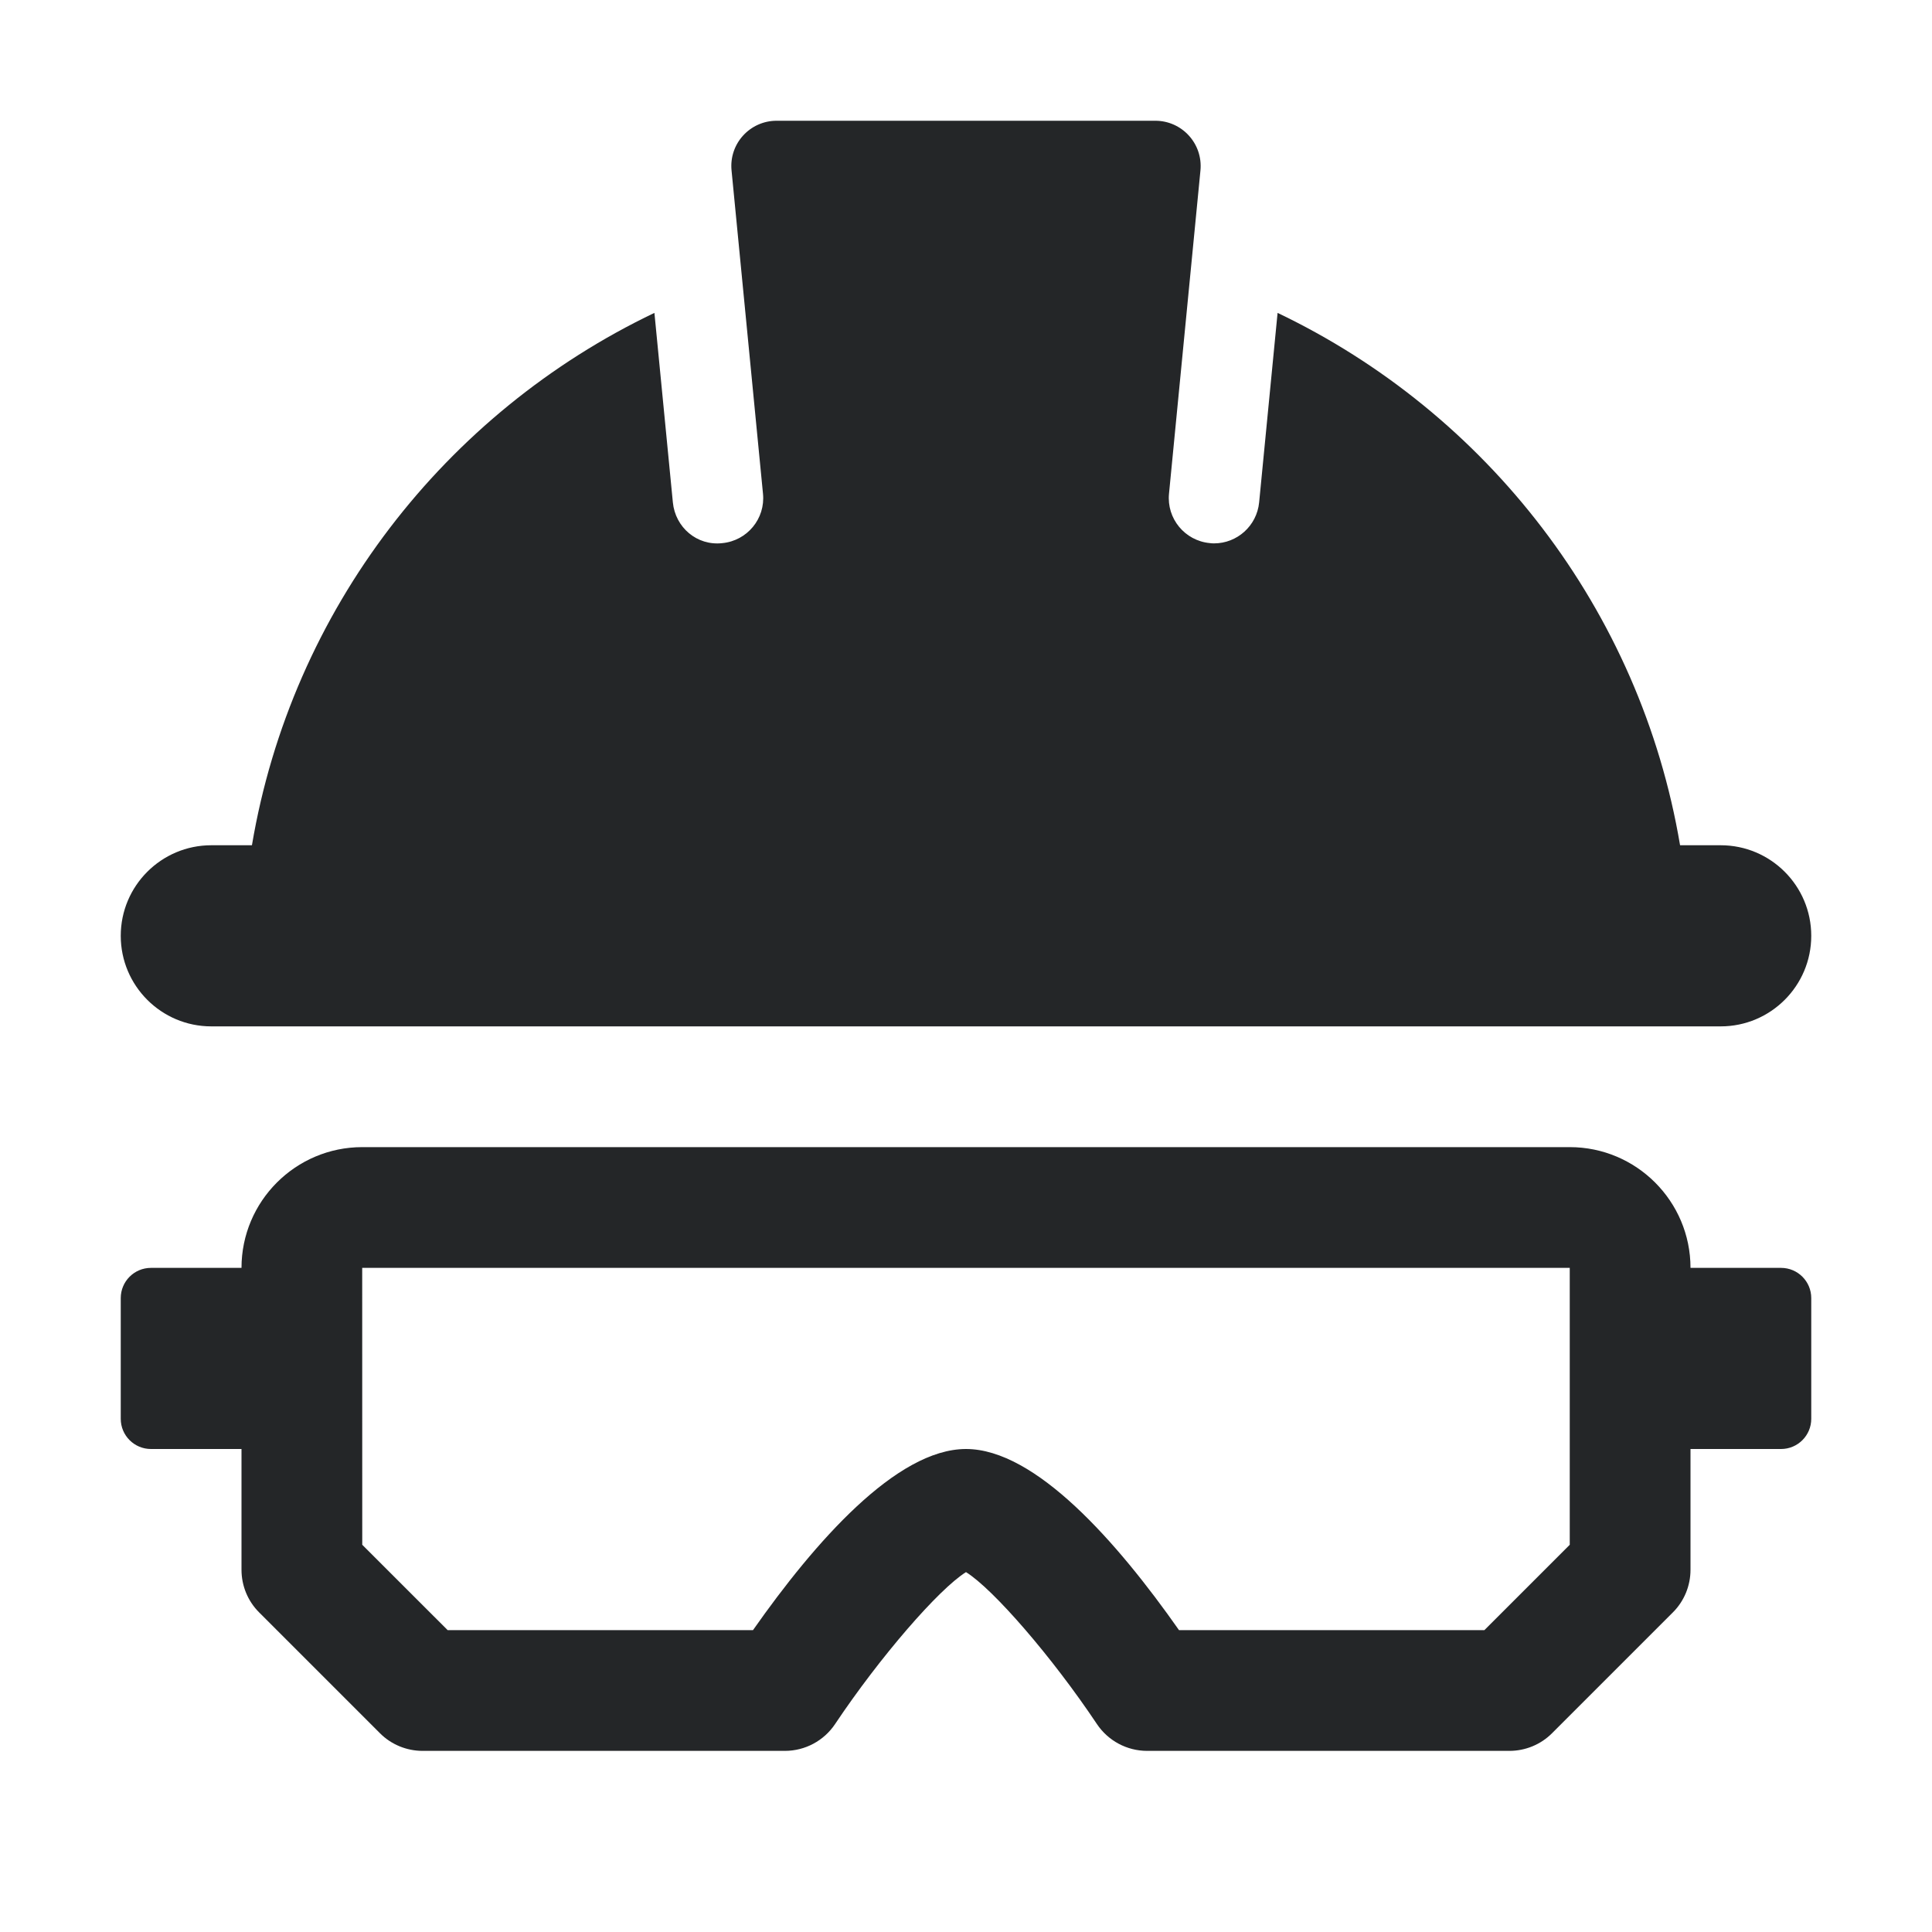
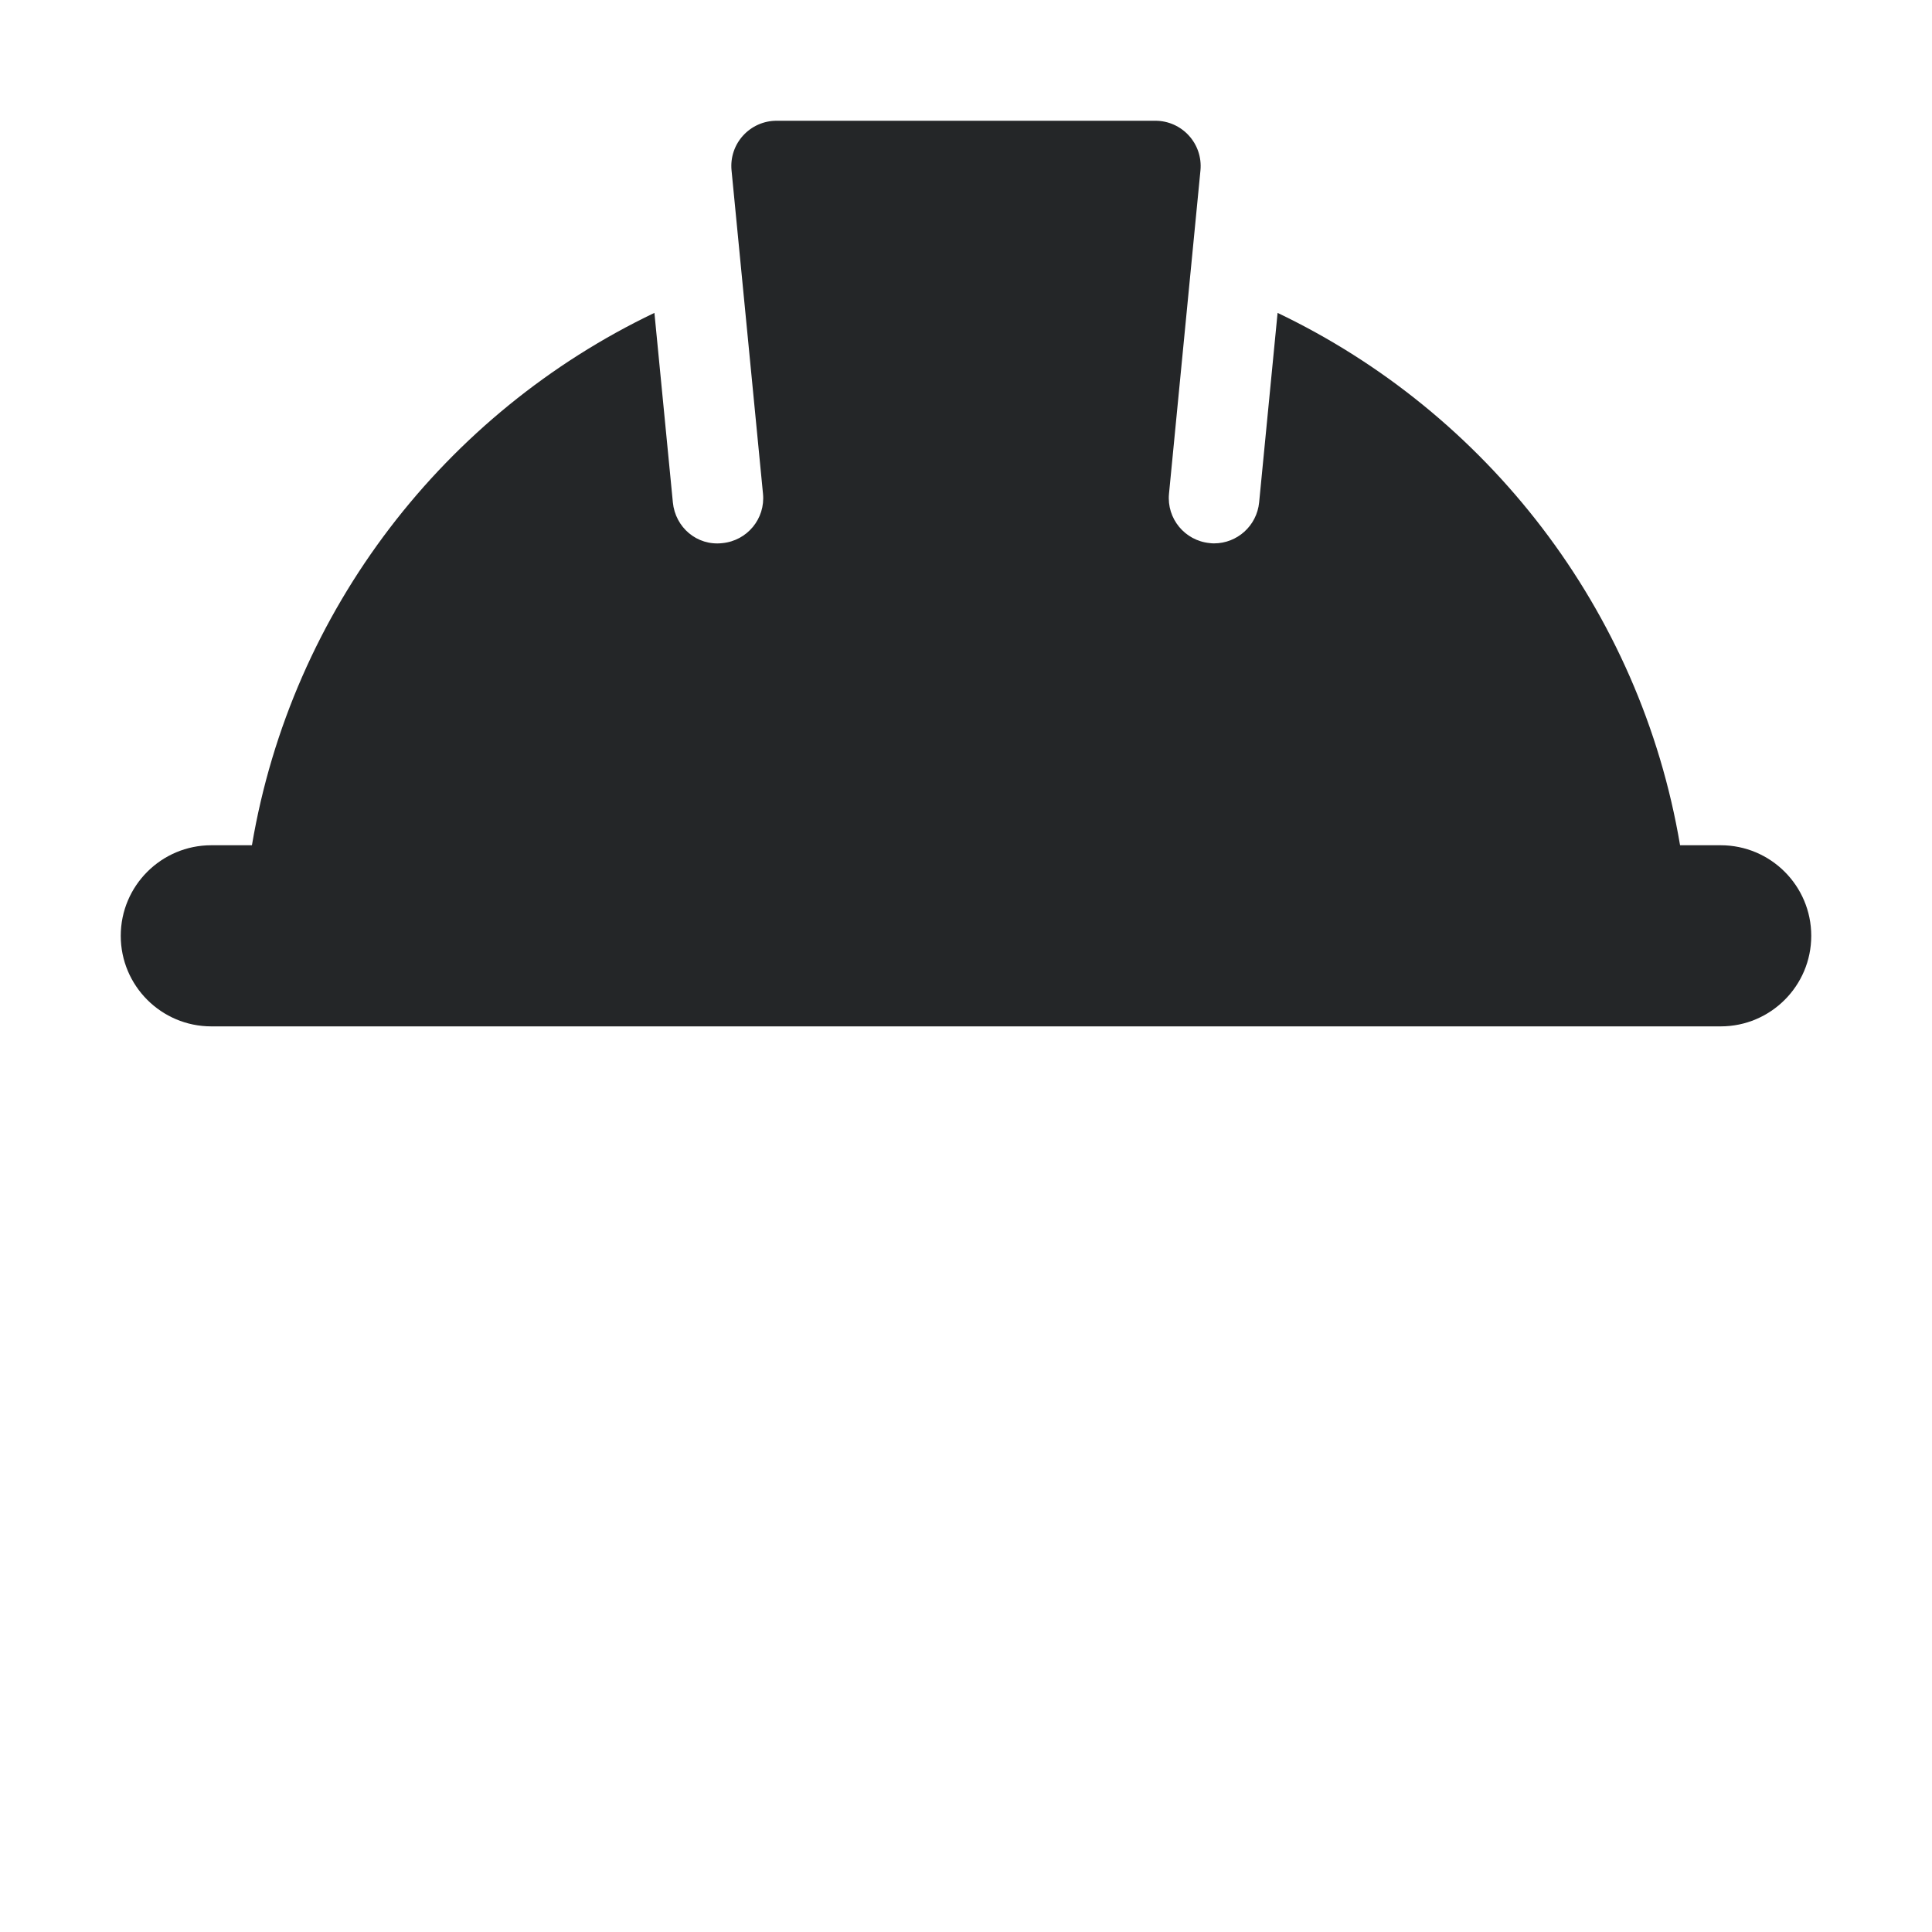
<svg xmlns="http://www.w3.org/2000/svg" width="40" height="40" viewBox="0 0 40 40" fill="none">
  <path d="M37.5 19.375C37.5 20.41 36.66 21.25 35.625 21.25H4.375C3.34 21.25 2.5 20.41 2.5 19.375C2.5 18.34 3.34 17.5 4.375 17.5H5.216C6.039 12.62 9.22 8.547 13.549 6.478L13.931 10.402C13.981 10.918 14.43 11.305 14.955 11.245C15.47 11.195 15.848 10.738 15.797 10.223L15.146 3.53C15.091 2.971 15.53 2.5 16.079 2.5H23.92C24.469 2.5 24.907 2.971 24.854 3.529L24.203 10.221C24.152 10.736 24.53 11.194 25.045 11.244C25.076 11.249 25.106 11.25 25.136 11.25C25.613 11.25 26.021 10.887 26.069 10.402L26.451 6.478C30.78 8.546 33.961 12.619 34.784 17.5H35.625C36.66 17.5 37.5 18.34 37.5 19.375Z" fill="#242628" />
-   <path d="M36.875 26.25H35C35 24.871 33.879 23.75 32.5 23.75H7.5C6.121 23.75 5 24.871 5 26.25H3.125C2.78 26.25 2.5 26.53 2.5 26.875V29.375C2.5 29.72 2.78 30 3.125 30H5V32.5C5 32.833 5.131 33.15 5.366 33.384L7.866 35.884C8.1 36.119 8.419 36.25 8.75 36.25H16.25C16.668 36.25 17.058 36.041 17.29 35.694C18.218 34.305 19.438 32.899 20 32.549C20.562 32.898 21.782 34.304 22.71 35.694C22.942 36.041 23.332 36.25 23.75 36.25H31.25C31.581 36.25 31.9 36.119 32.134 35.884L34.634 33.384C34.869 33.15 35 32.833 35 32.5V30H36.875C37.22 30 37.5 29.72 37.5 29.375V26.875C37.5 26.53 37.22 26.25 36.875 26.25ZM32.5 31.983L30.733 33.75H24.41C23.13 31.926 21.439 30 20 30C18.561 30 16.87 31.926 15.59 33.75H9.268L7.5 31.983L7.499 26.25H32.5V31.983Z" fill="#242628" />
</svg>